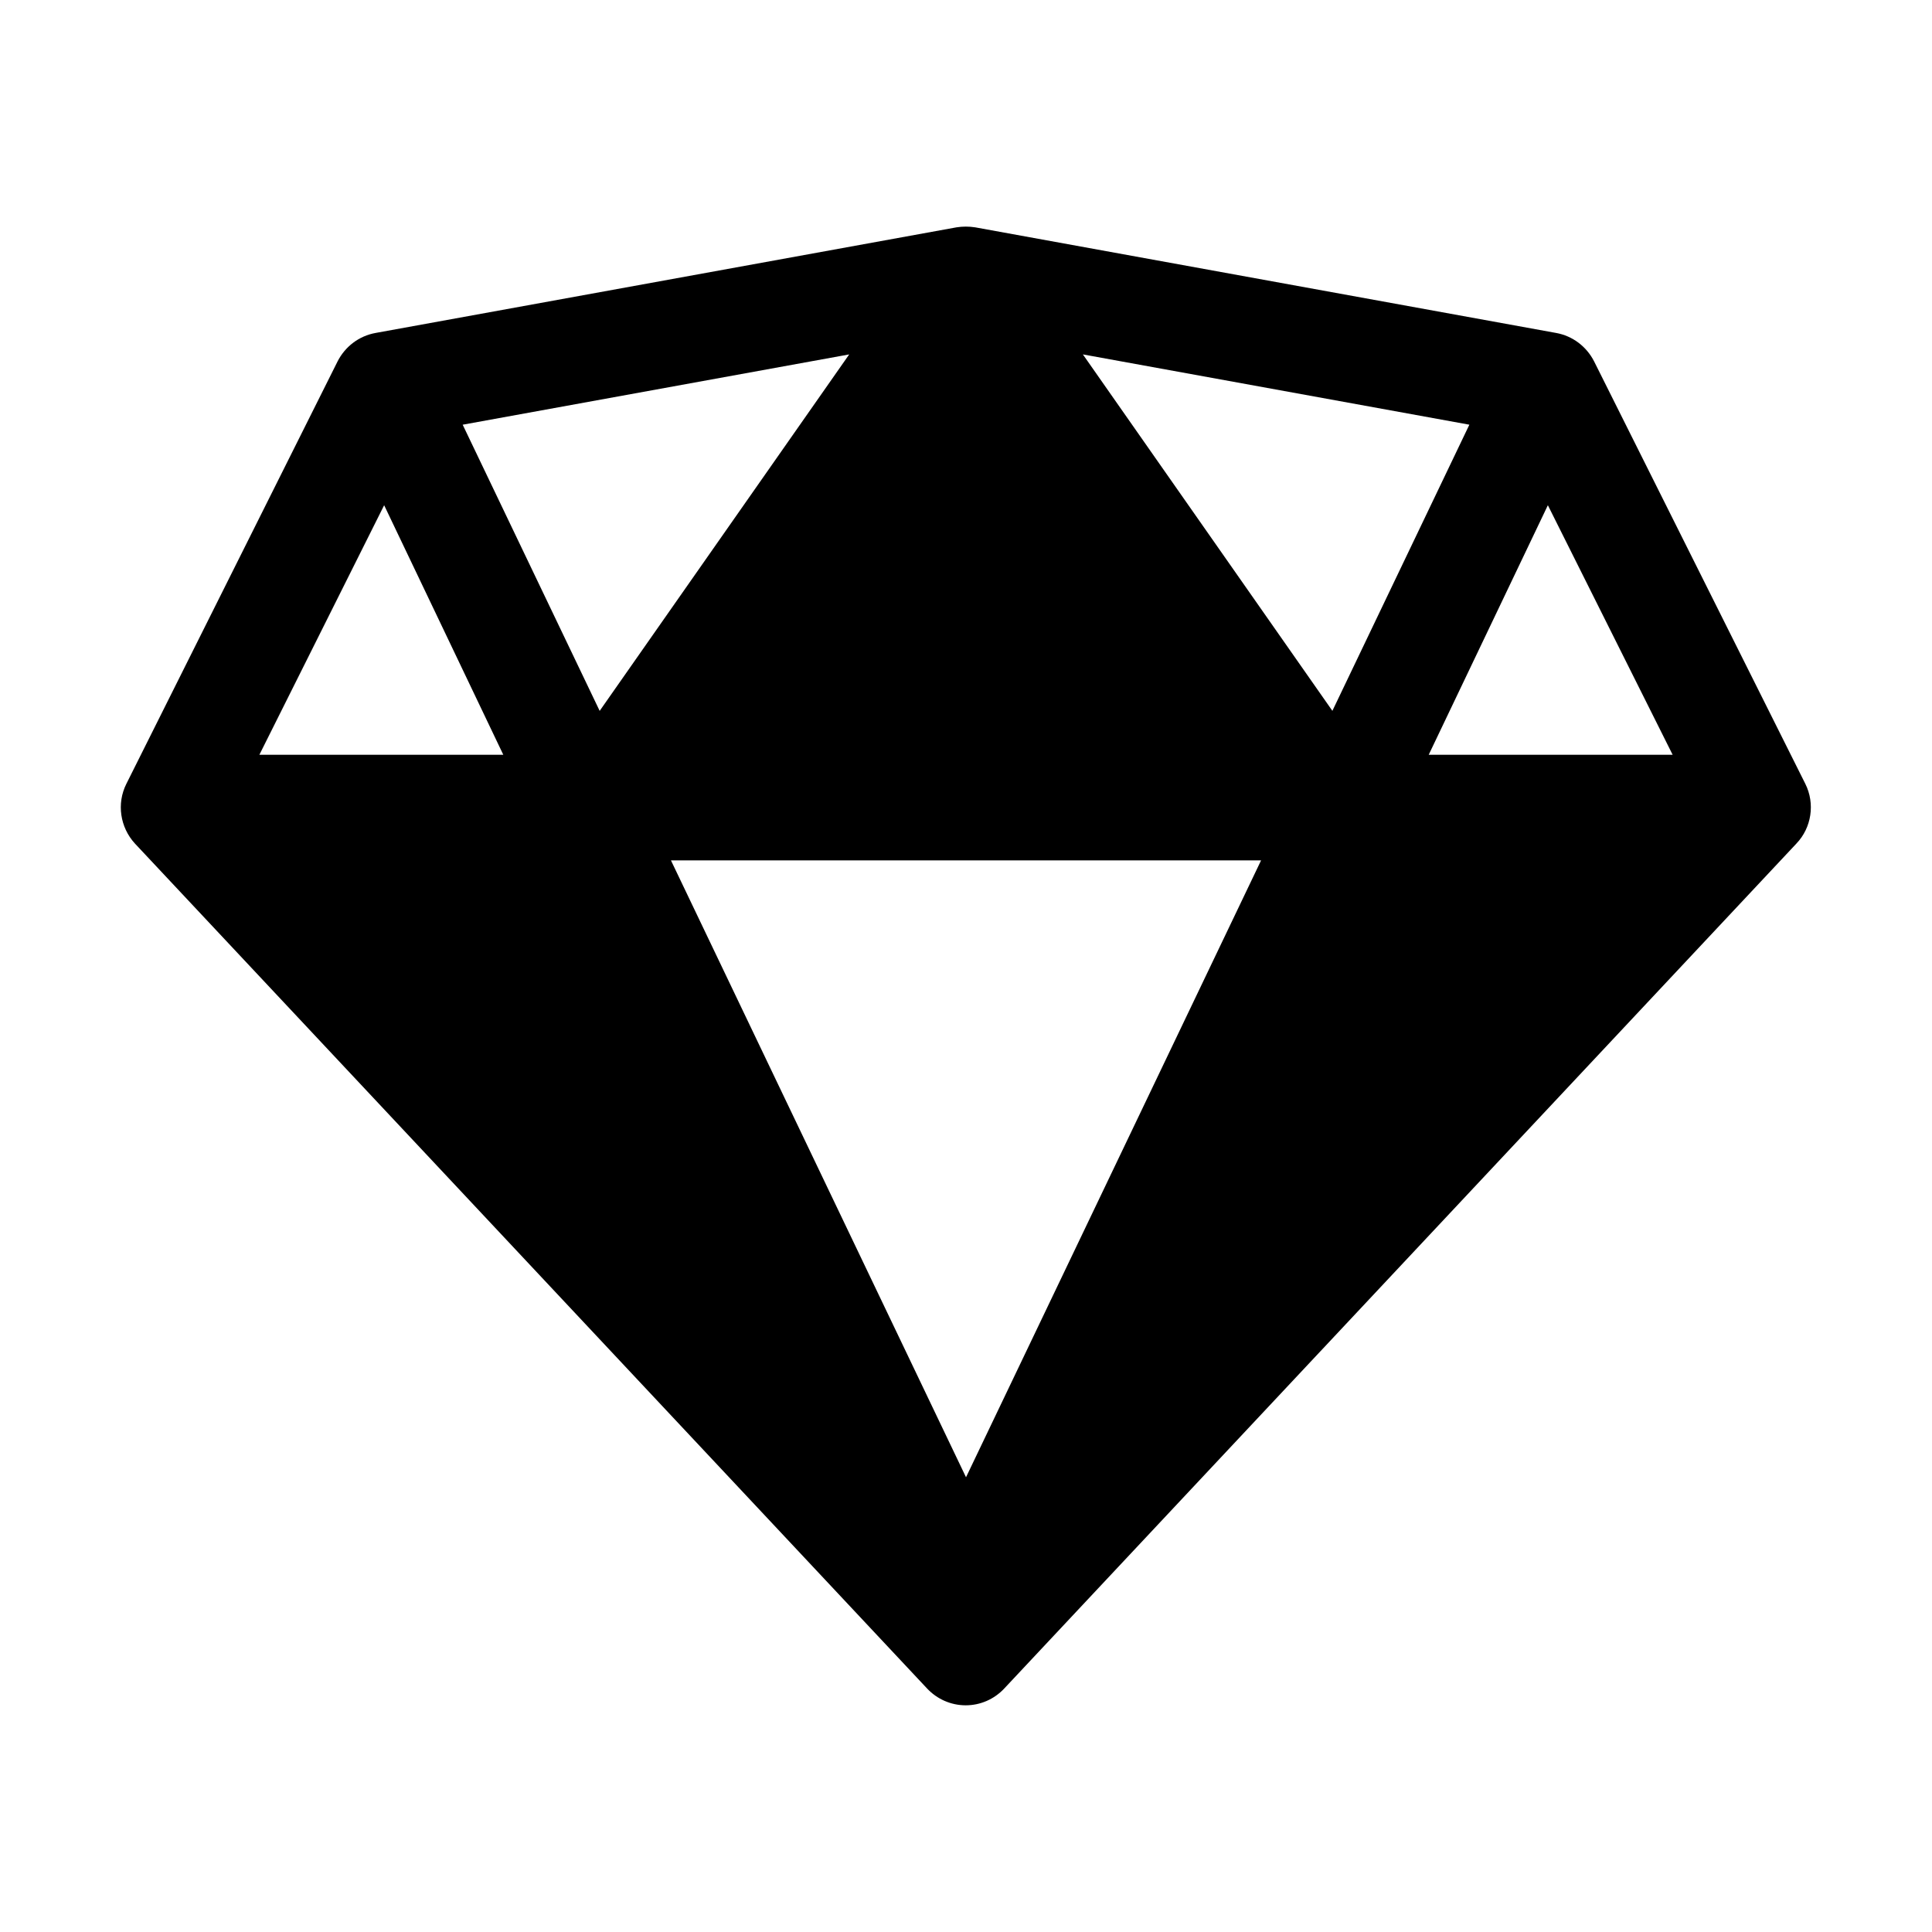
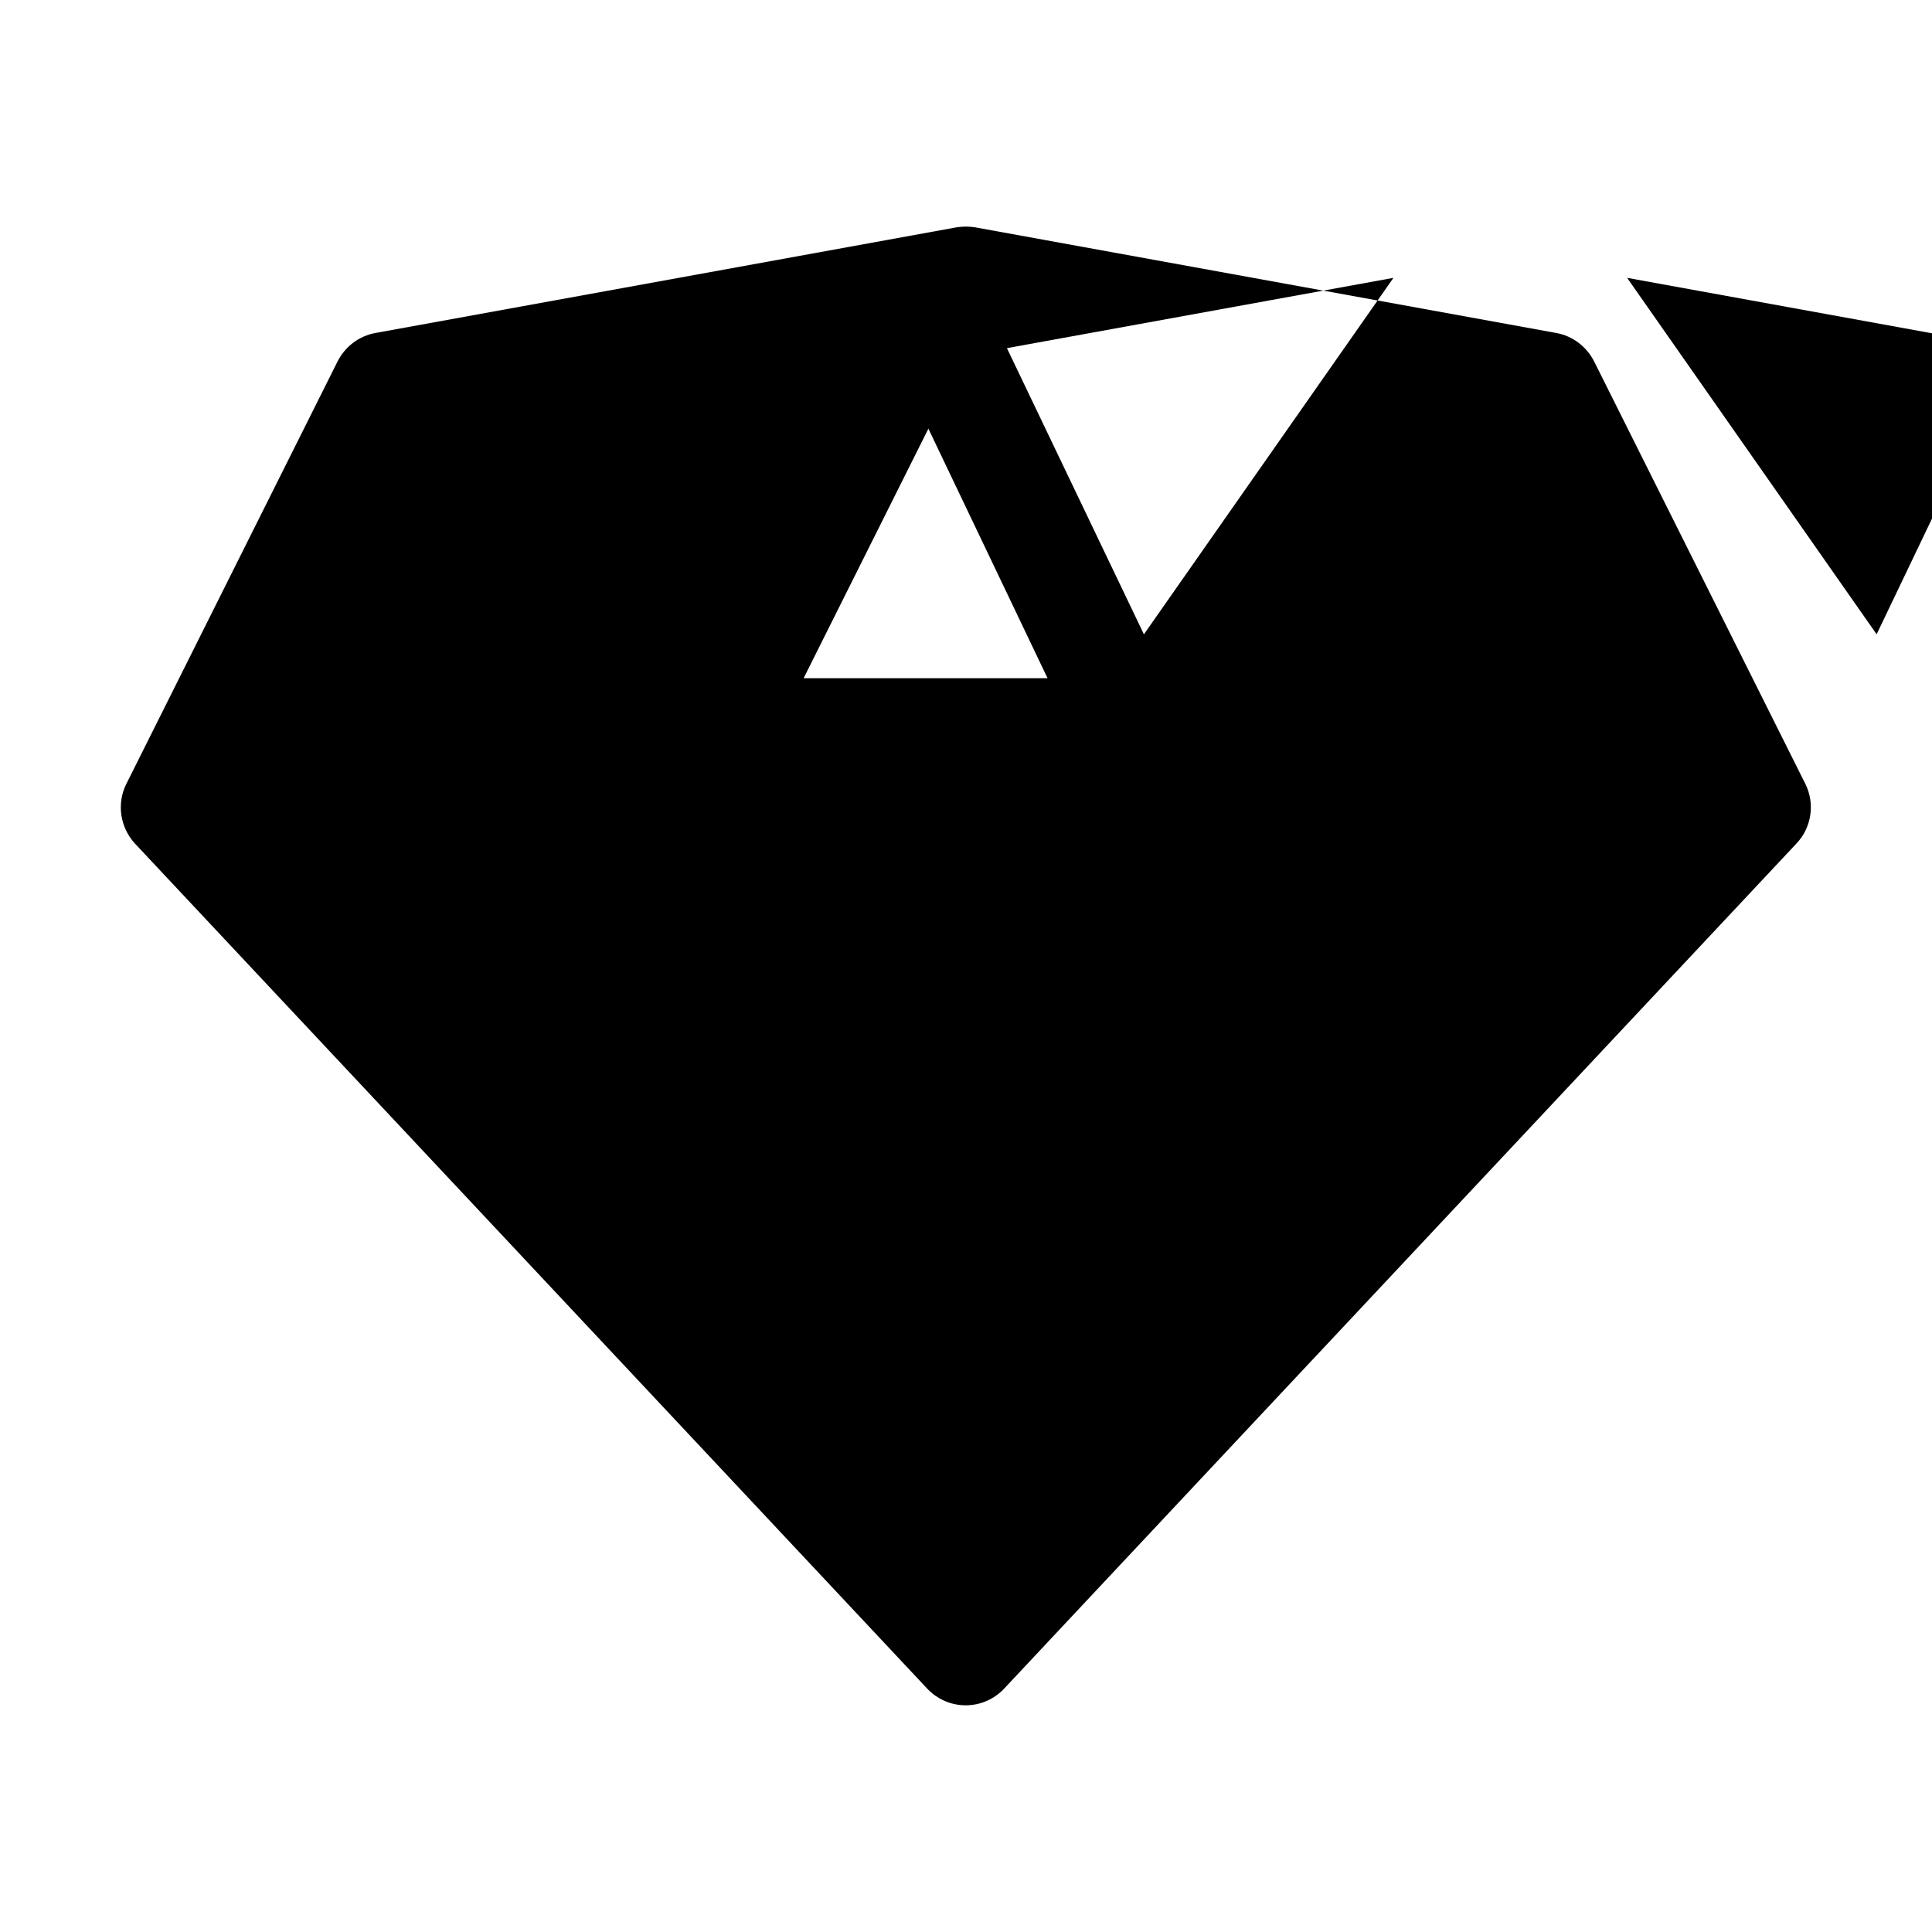
<svg xmlns="http://www.w3.org/2000/svg" fill="#000000" width="800px" height="800px" version="1.1" viewBox="144 144 512 512">
-   <path d="m622.43 351.72-55.98-111.96c-2.012-3.938-5.688-6.734-10.059-7.523l-153.94-27.988c-1.66-0.262-3.324-0.262-4.984 0l-153.94 27.988c-4.375 0.789-8.047 3.586-10.059 7.523l-55.98 111.96c-2.625 5.25-1.66 11.547 2.273 15.832l209.92 223.91c2.625 2.801 6.297 4.461 10.234 4.461 3.848 0 7.523-1.574 10.234-4.461l209.92-223.91c4.023-4.199 4.984-10.582 2.363-15.832zm-144.23 20.289-78.195 163.48-78.195-163.48zm-47.234-134.09 102.43 18.629-36.301 75.832s-66.125-94.465-66.125-94.465zm-128.05 94.465-36.301-75.832 102.43-18.629s-66.125 94.465-66.125 94.465zm-25.539 11.633h-64.637l33.062-66.125zm245.25 0 31.574-66.125 33.062 66.125z" />
+   <path d="m622.43 351.72-55.98-111.96c-2.012-3.938-5.688-6.734-10.059-7.523l-153.94-27.988c-1.66-0.262-3.324-0.262-4.984 0l-153.94 27.988c-4.375 0.789-8.047 3.586-10.059 7.523l-55.98 111.96c-2.625 5.25-1.66 11.547 2.273 15.832l209.92 223.91c2.625 2.801 6.297 4.461 10.234 4.461 3.848 0 7.523-1.574 10.234-4.461l209.92-223.91c4.023-4.199 4.984-10.582 2.363-15.832zzm-47.234-134.09 102.43 18.629-36.301 75.832s-66.125-94.465-66.125-94.465zm-128.05 94.465-36.301-75.832 102.43-18.629s-66.125 94.465-66.125 94.465zm-25.539 11.633h-64.637l33.062-66.125zm245.25 0 31.574-66.125 33.062 66.125z" />
</svg>